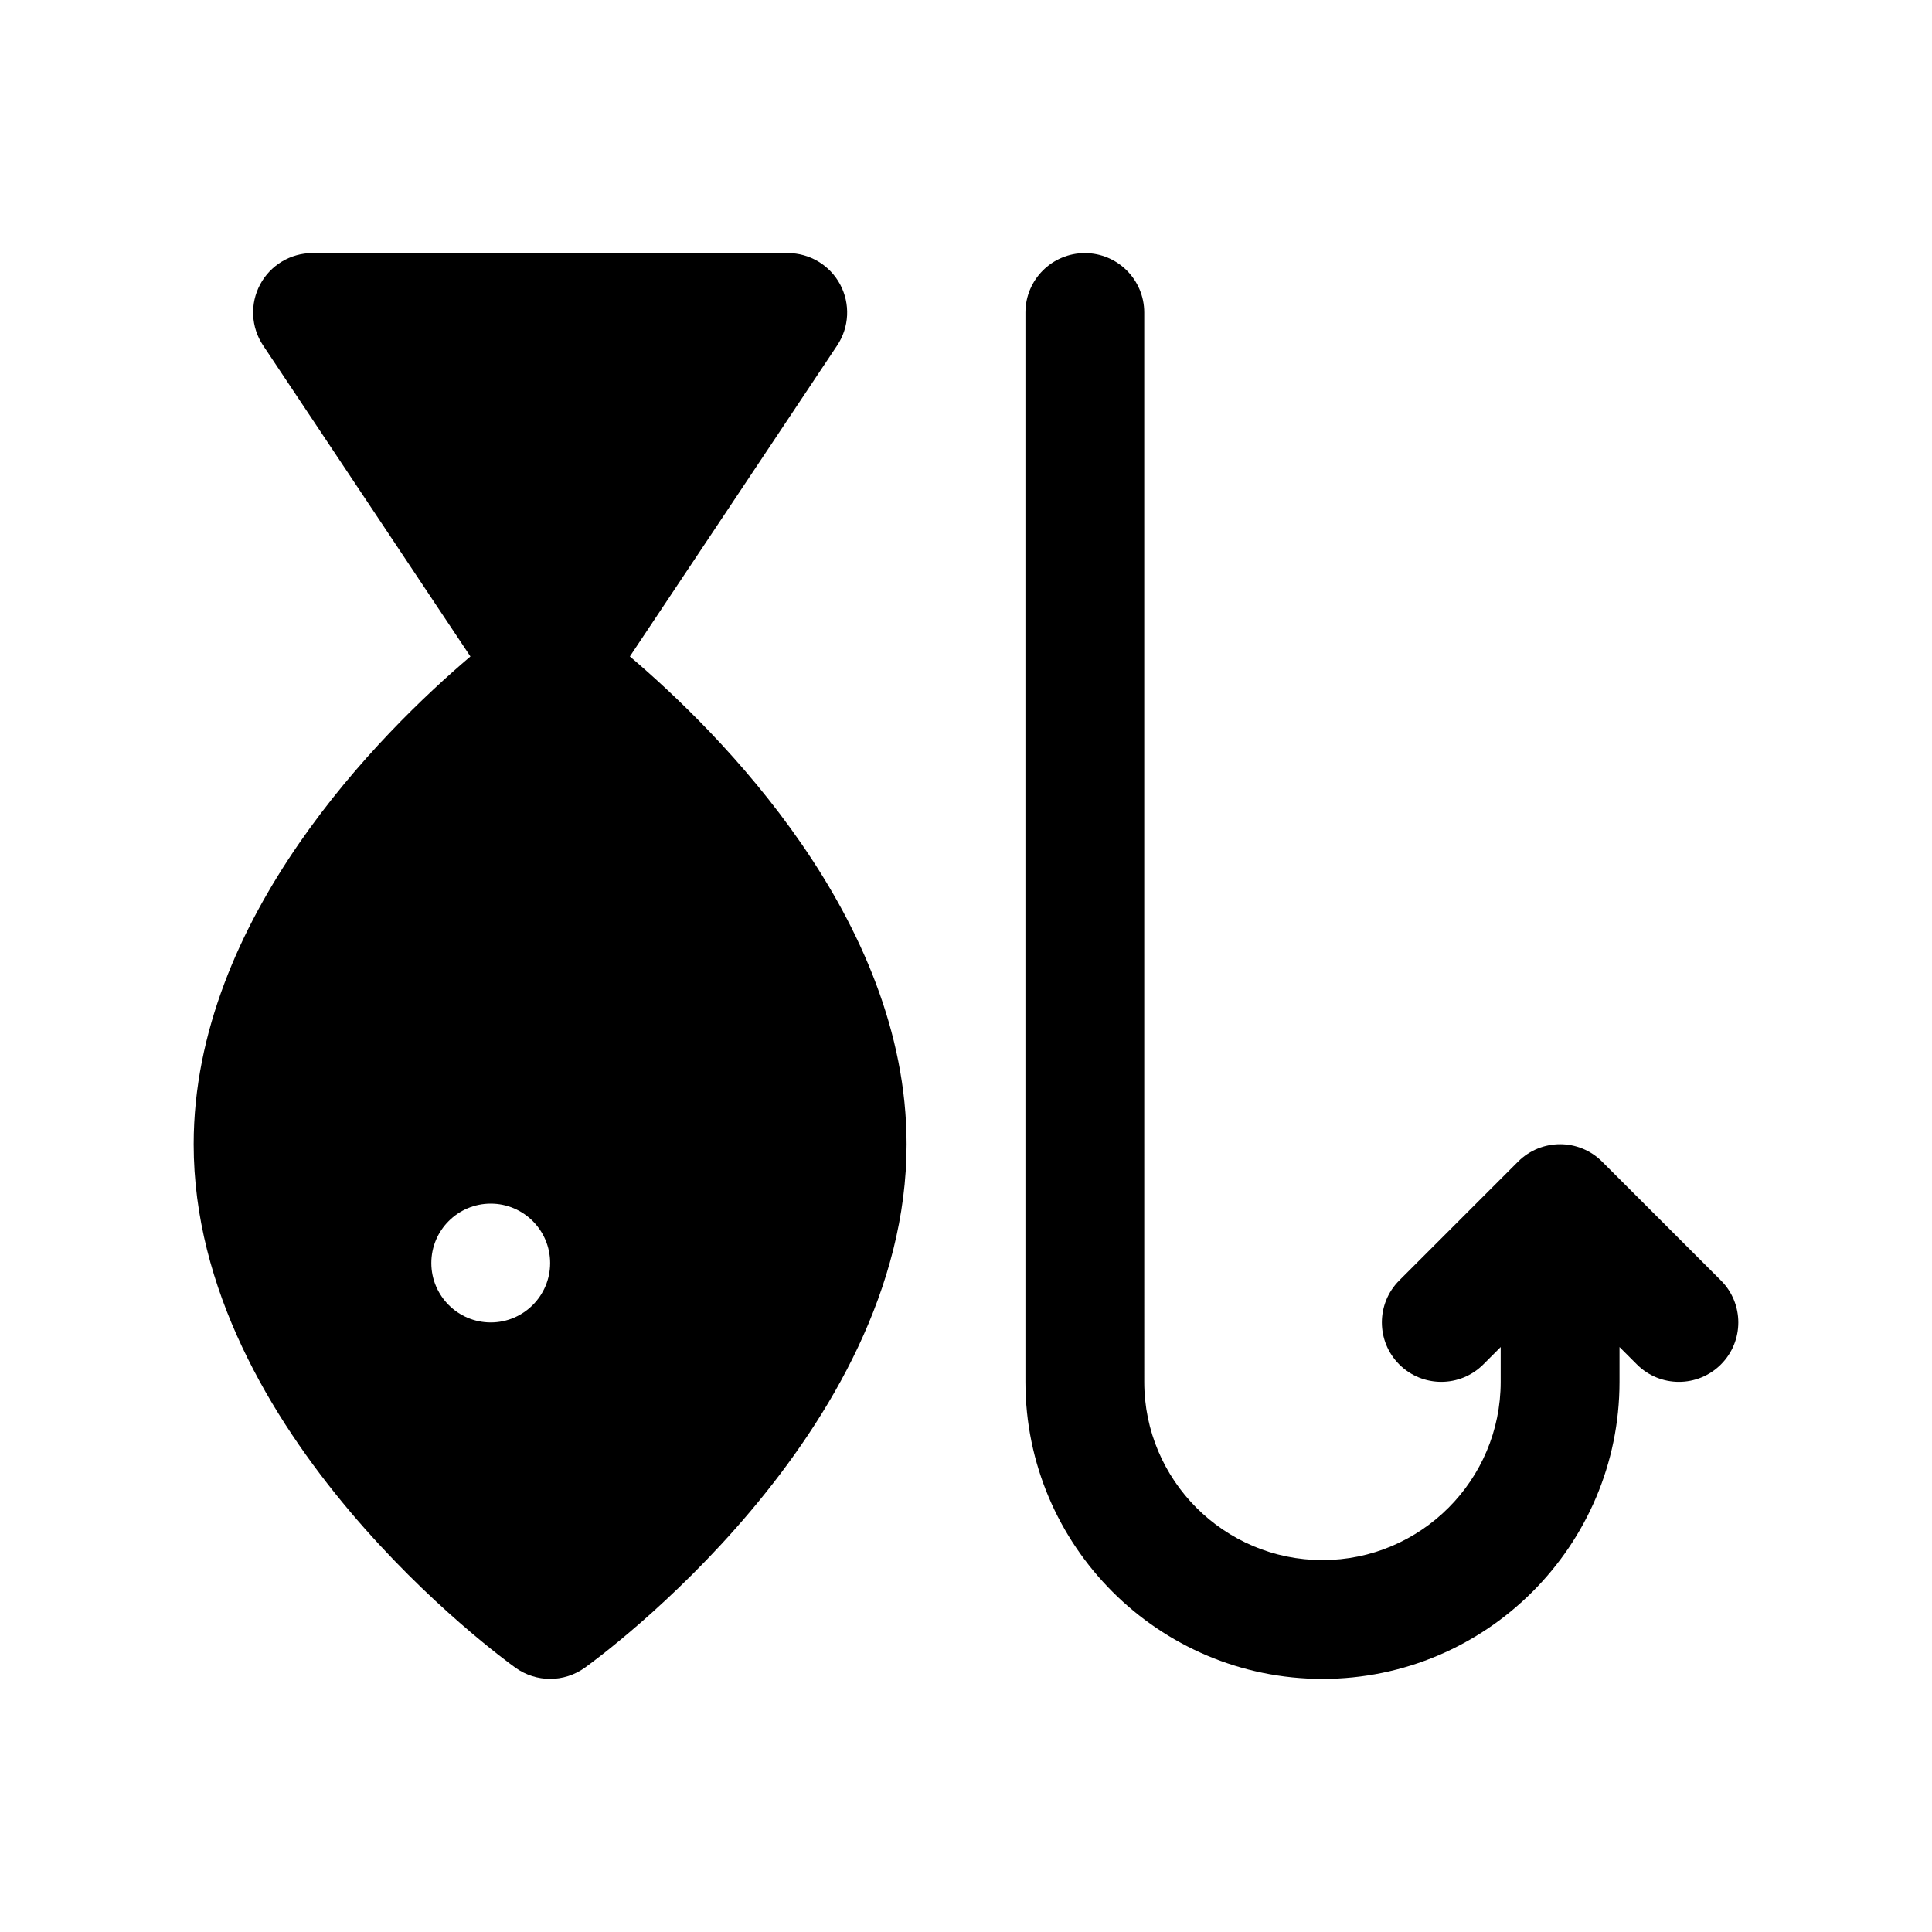
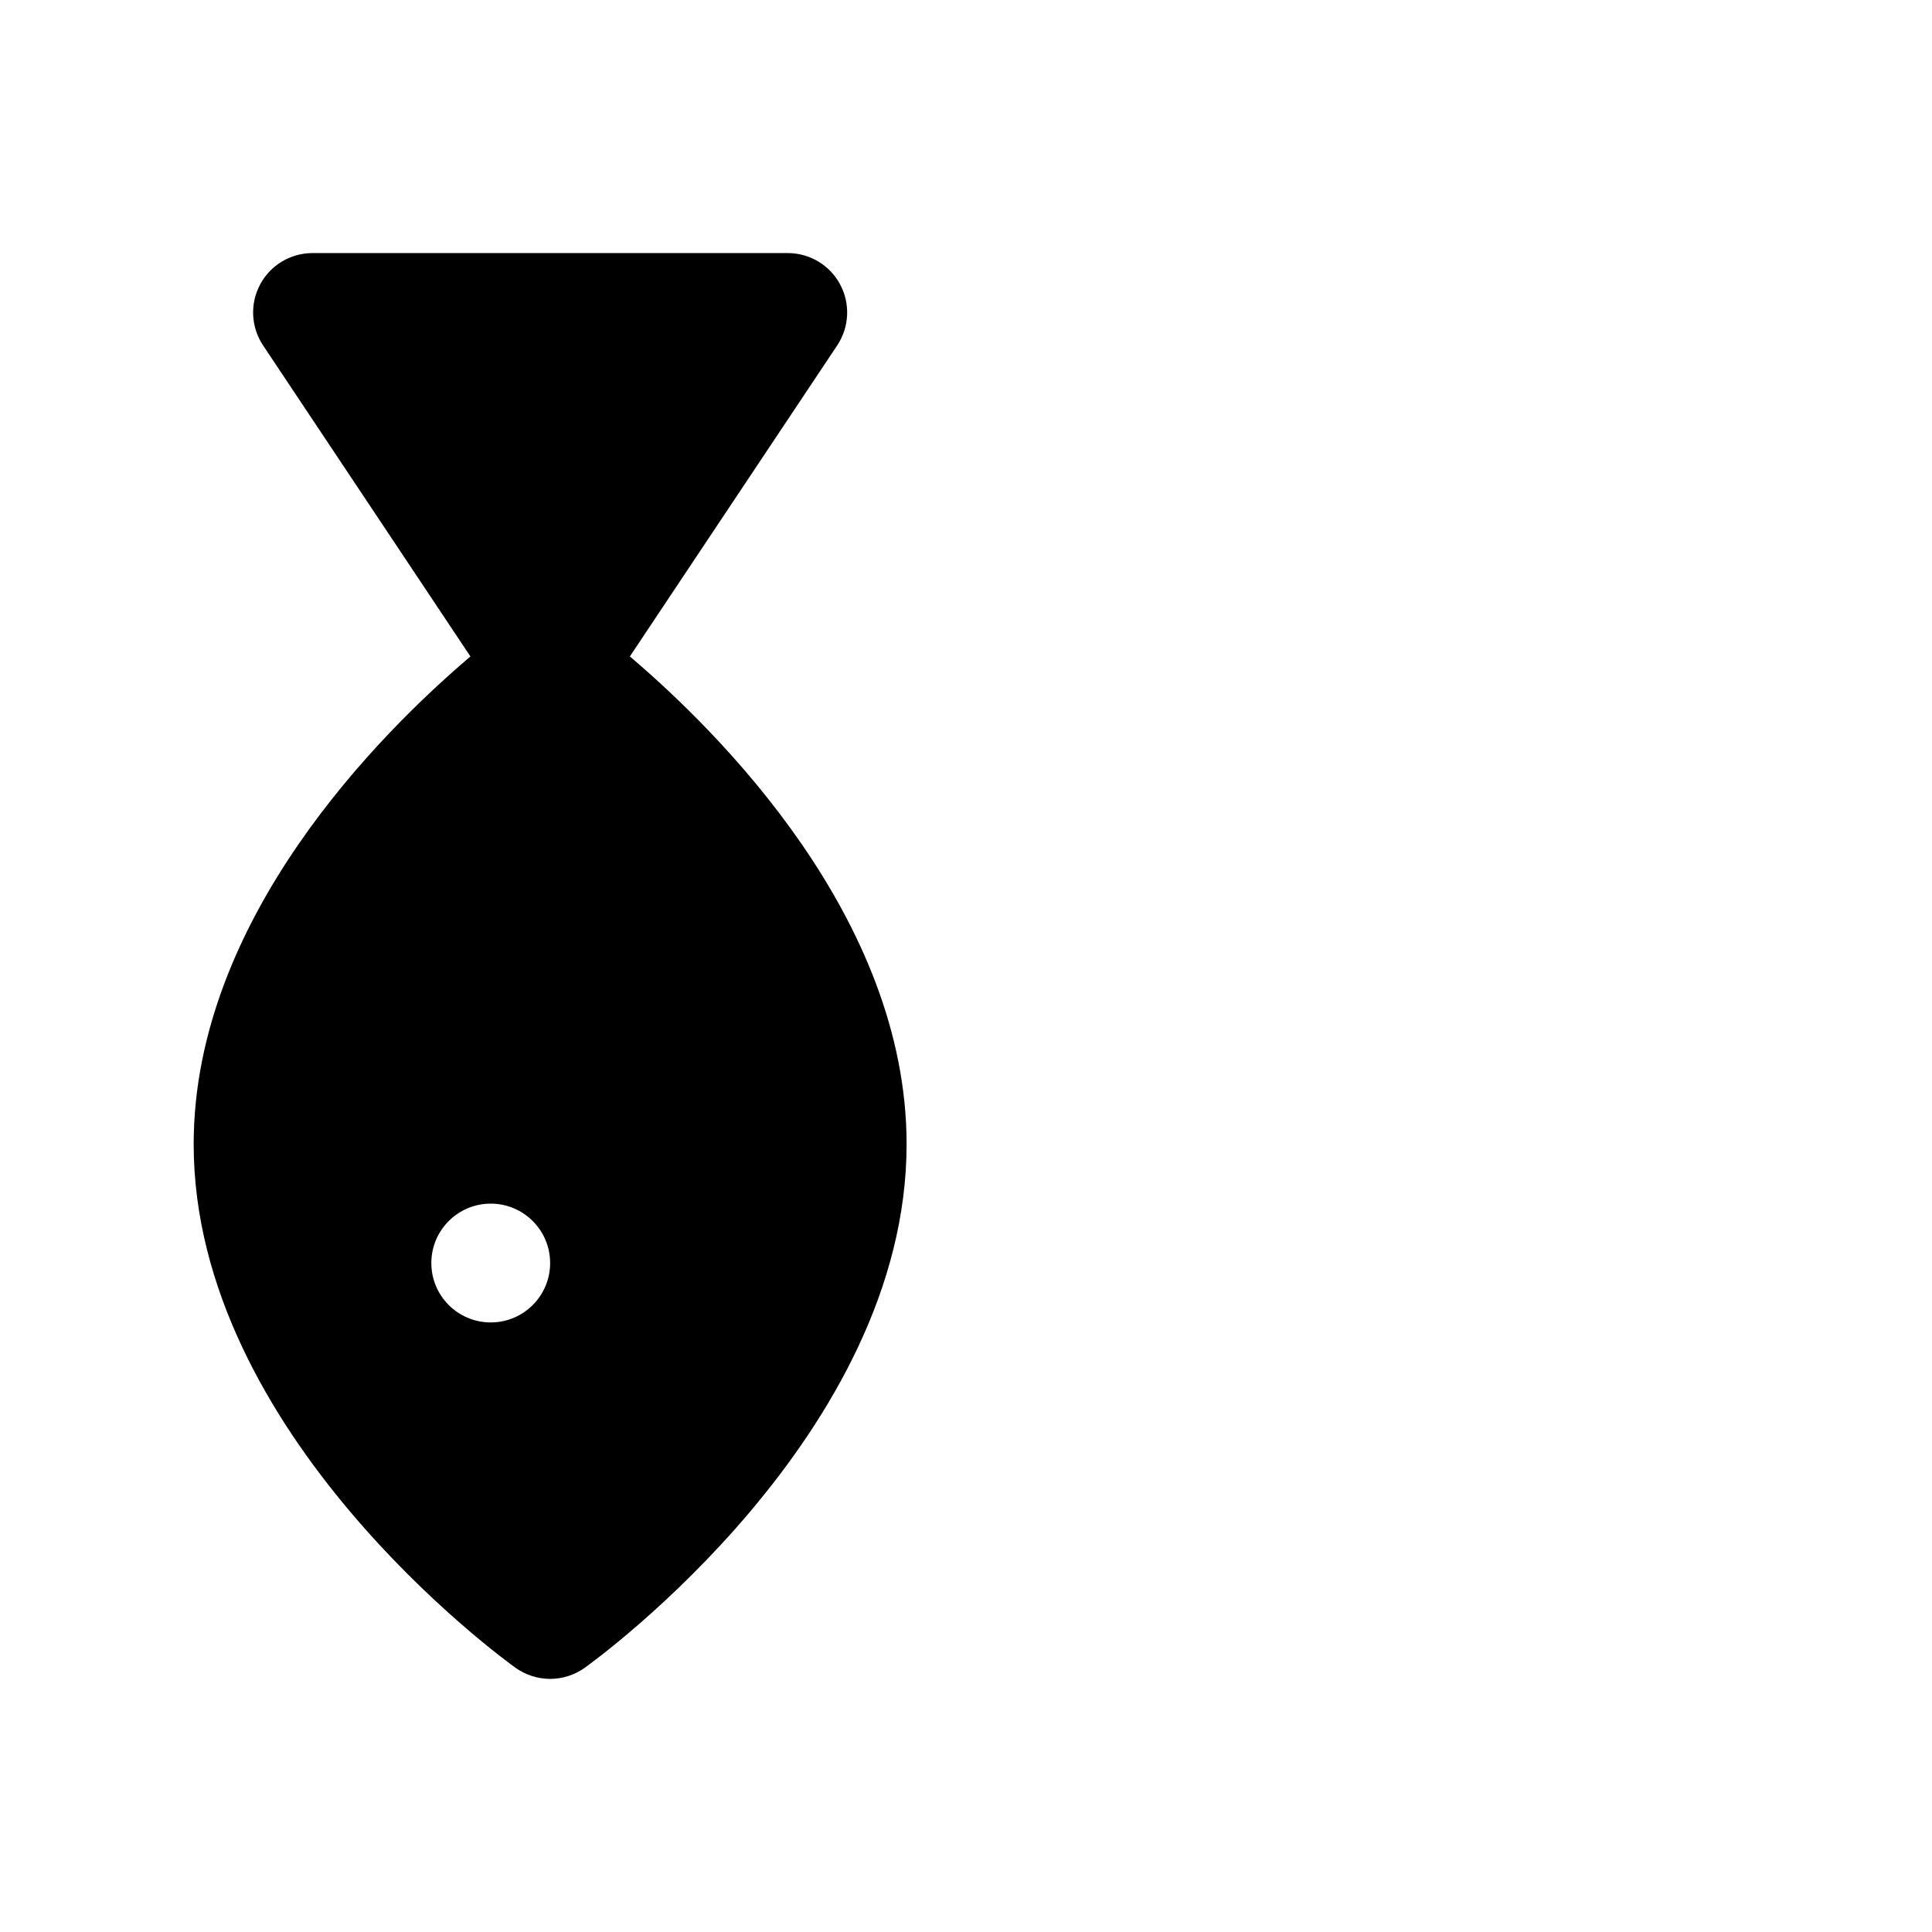
<svg xmlns="http://www.w3.org/2000/svg" fill="#000000" width="800px" height="800px" version="1.1" viewBox="144 144 512 512">
  <g>
-     <path d="m600.06 483.33-31.488-31.488c-6.148-6.148-16.113-6.148-22.262 0l-31.488 31.488c-6.148 6.148-6.148 16.113 0 22.262 6.148 6.148 16.113 6.148 22.262 0l4.613-4.613v9.227c0 26.047-21.184 47.23-47.23 47.23s-47.23-21.184-47.23-47.23l-0.004-283.39c0-8.691-7.055-15.742-15.742-15.742-8.691 0-15.742 7.055-15.742 15.742v283.39c0 43.406 35.312 78.719 78.719 78.719s78.719-35.312 78.719-78.719v-9.227l4.613 4.613c3.078 3.078 7.102 4.613 11.129 4.613 4.031 0 8.055-1.535 11.133-4.613 6.148-6.148 6.148-16.113 0-22.262z" />
    <path d="m310.92 317.97 54.945-82.43c3.219-4.832 3.519-11.043 0.781-16.16-2.731-5.117-8.07-8.312-13.879-8.312h-125.95c-5.809 0-11.145 3.195-13.875 8.312-2.738 5.117-2.441 11.328 0.781 16.16l54.945 82.43c-23.547 20.004-73.34 69.367-73.34 129.26 0 76.762 81.812 136.26 85.293 138.75 2.75 1.957 5.961 2.941 9.172 2.941 3.211 0 6.422-0.984 9.172-2.945 3.481-2.492 85.293-61.988 85.293-138.75 0-59.891-49.789-109.25-73.336-129.26zm-36.871 176.49c-8.691 0-15.742-7.055-15.742-15.742 0-8.691 7.055-15.742 15.742-15.742 8.691 0 15.742 7.055 15.742 15.742 0 8.691-7.051 15.742-15.742 15.742z" />
  </g>
</svg>